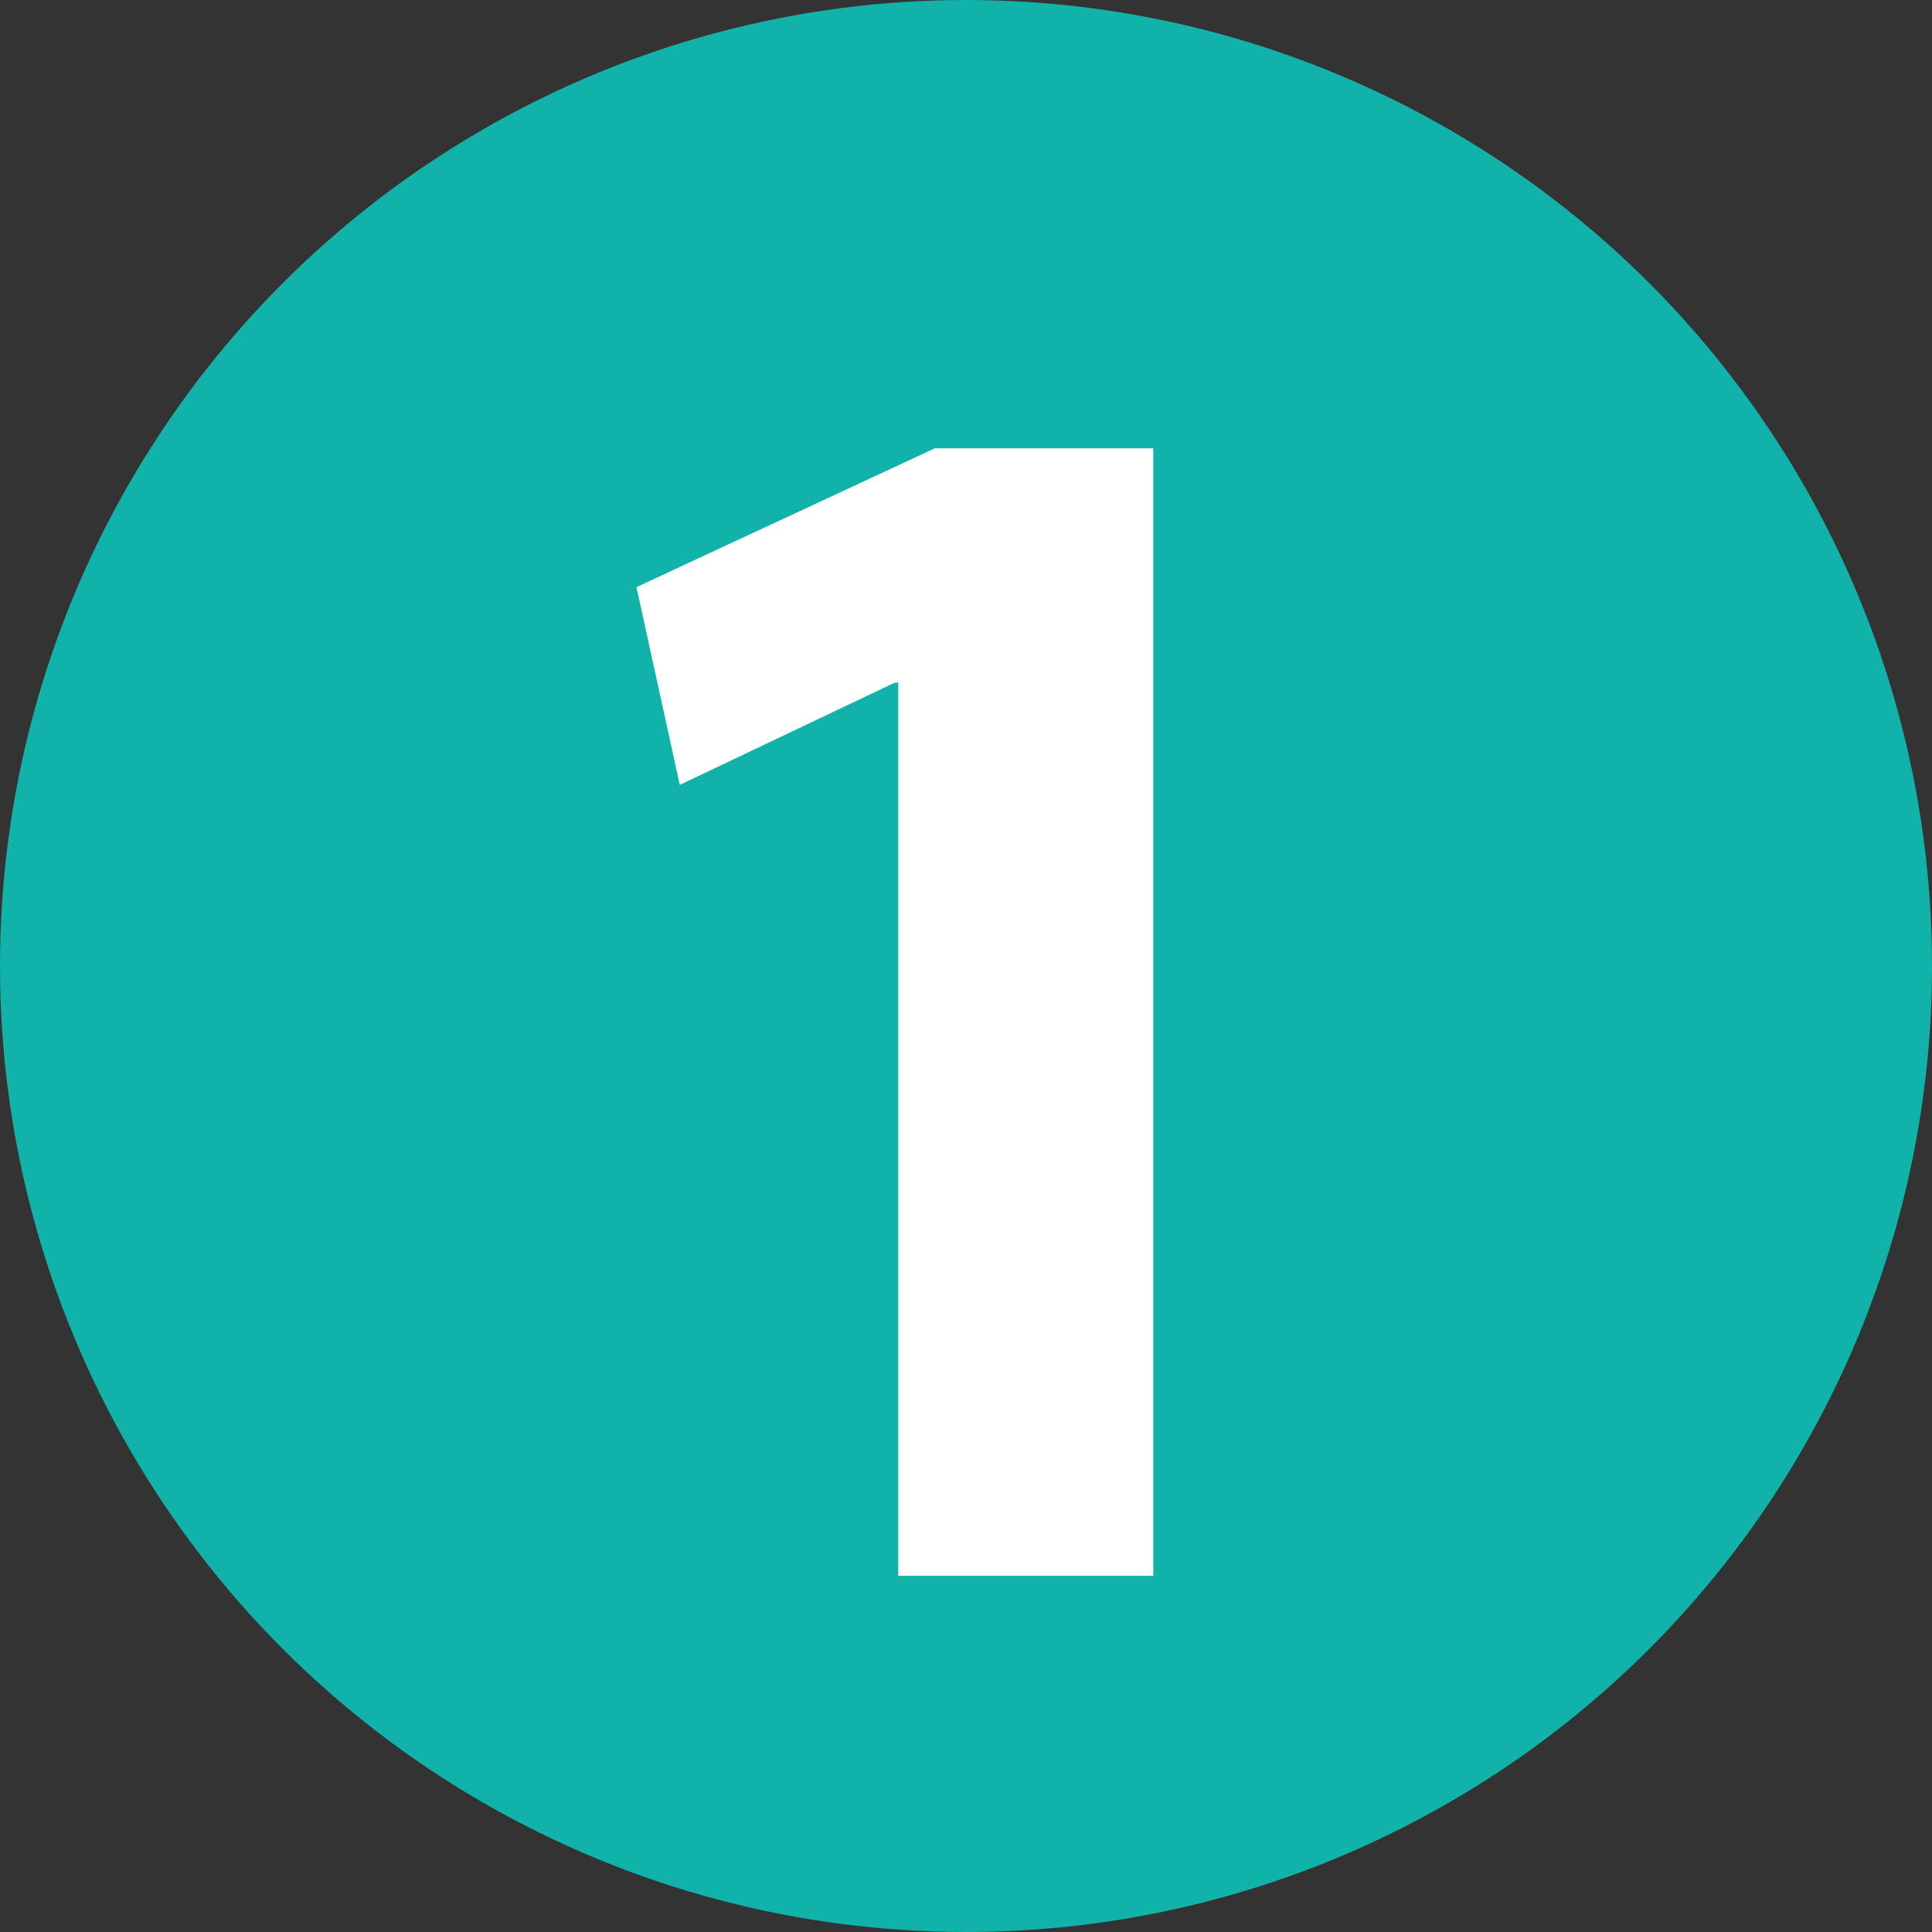
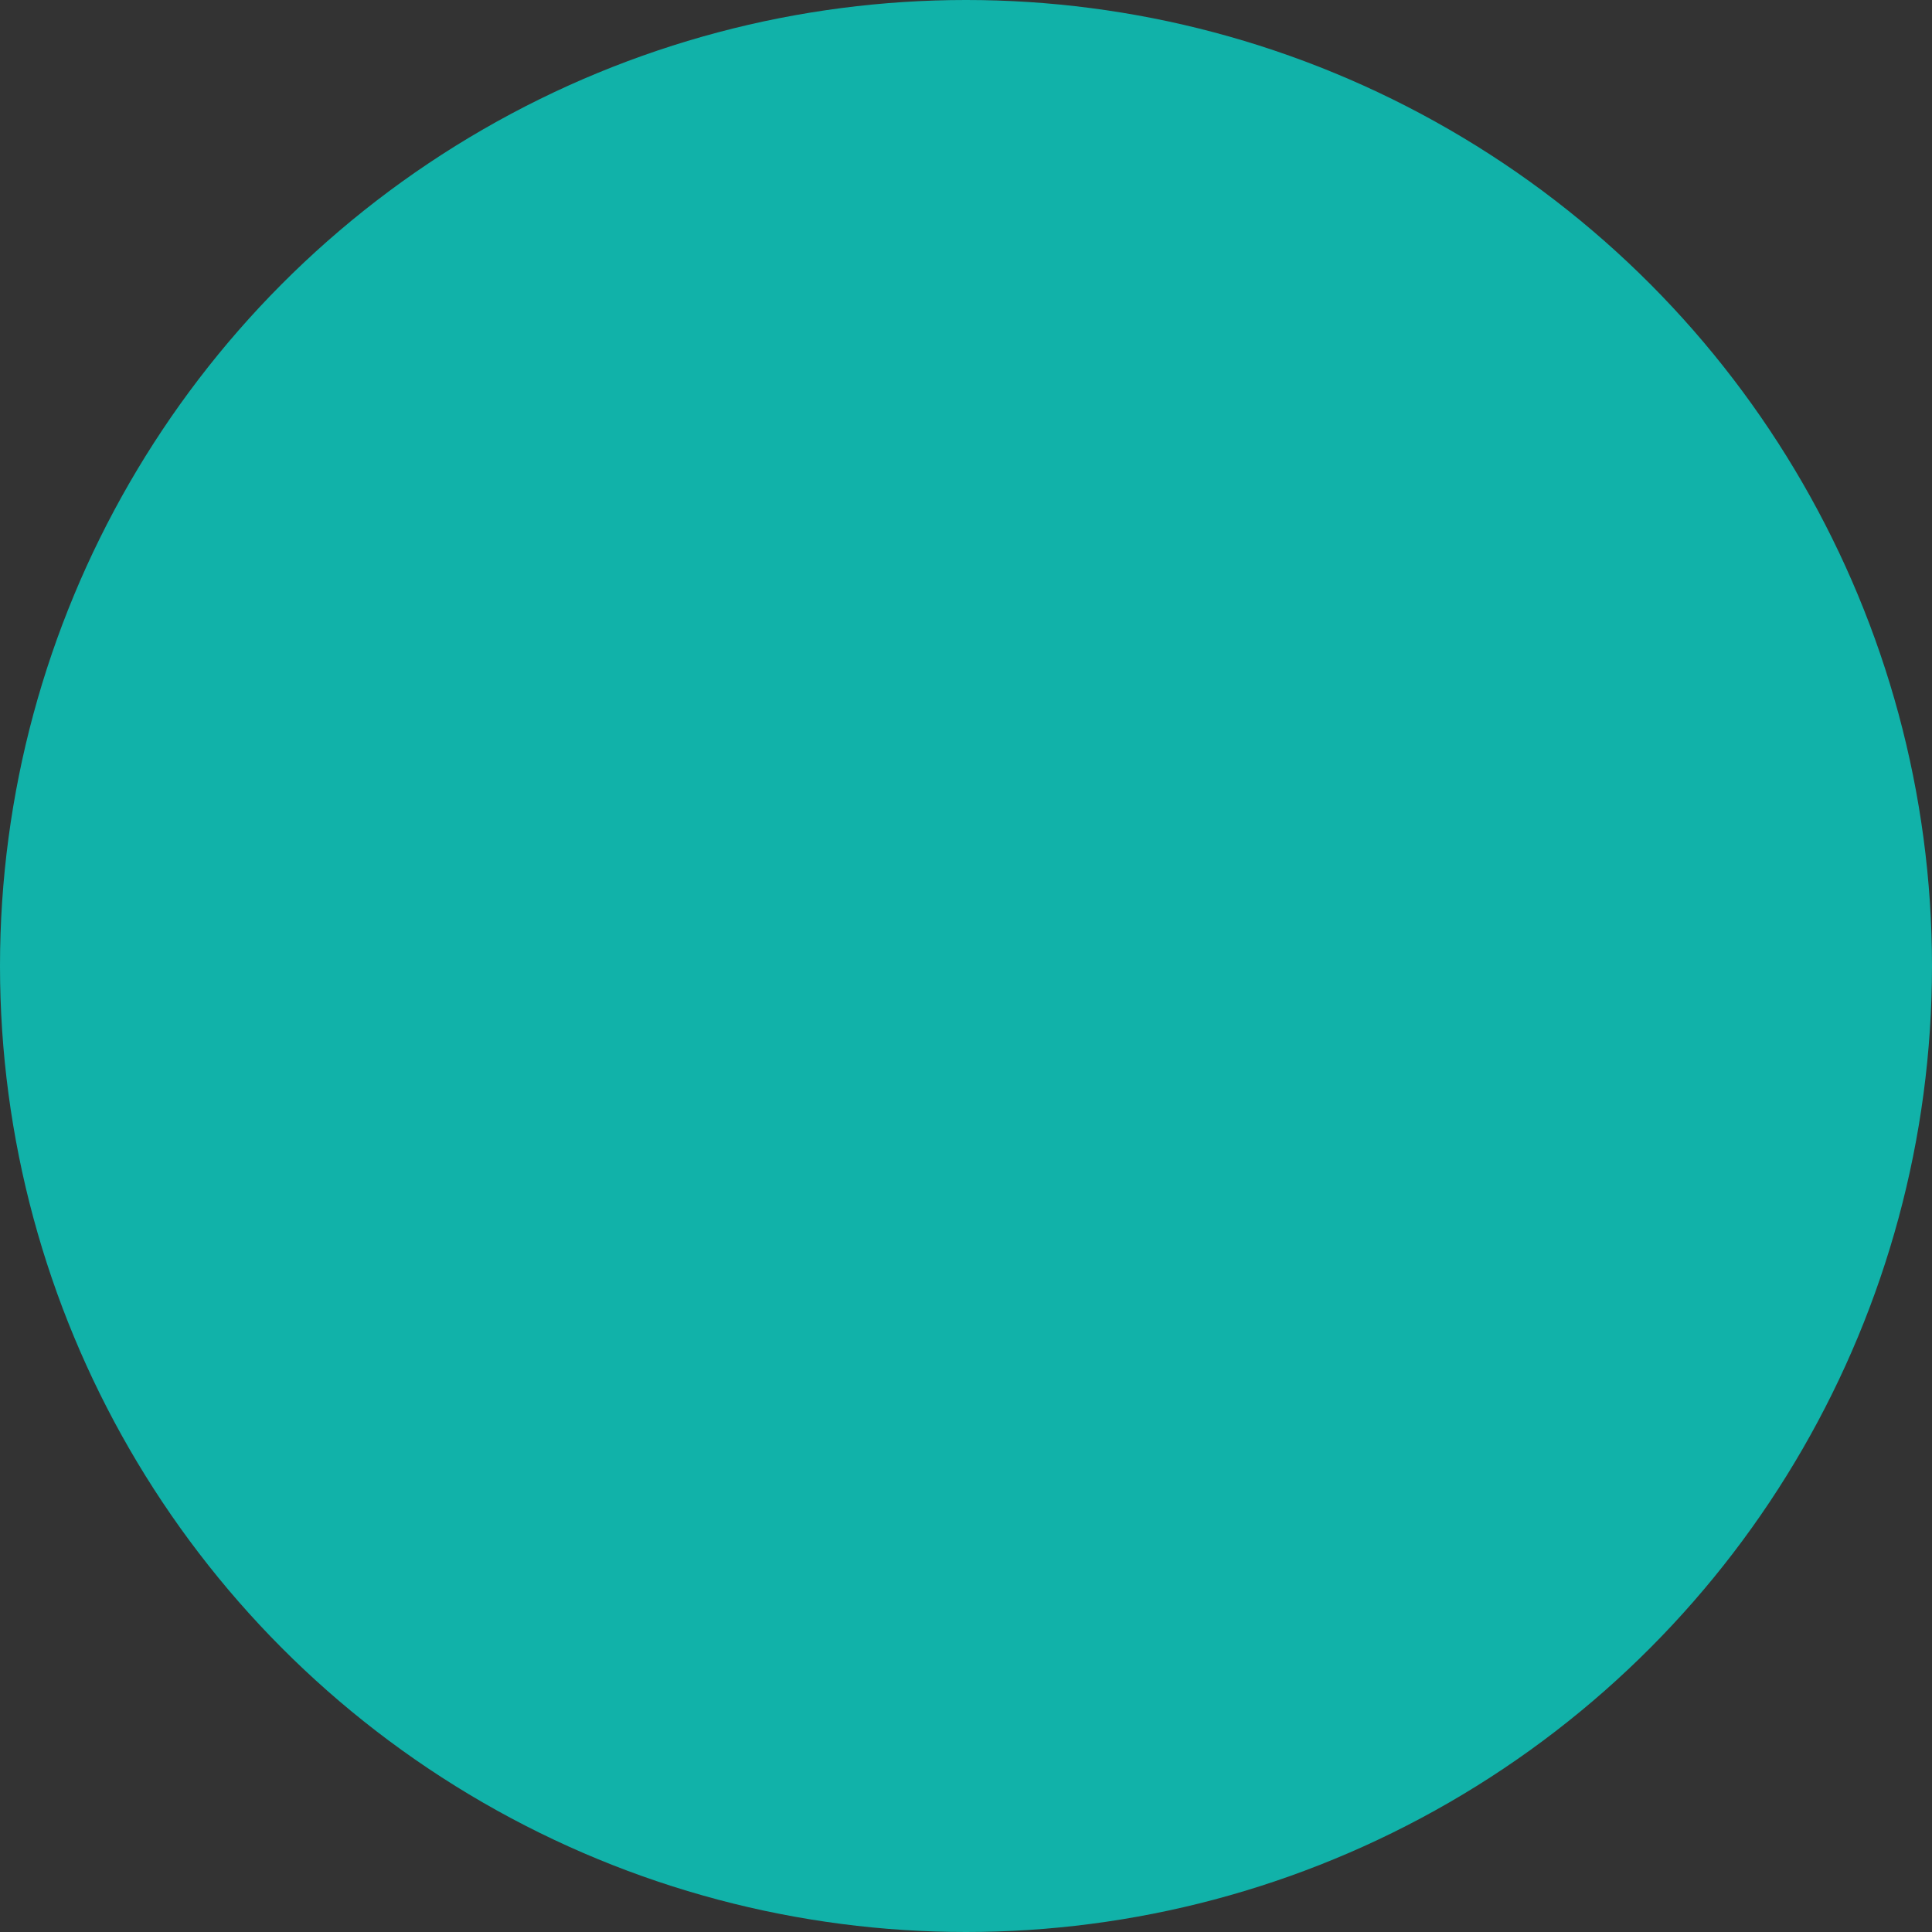
<svg xmlns="http://www.w3.org/2000/svg" id="Capa_1" x="0px" y="0px" viewBox="0 0 156.6 156.6" style="enable-background:new 0 0 156.6 156.6;" xml:space="preserve">
  <rect x="0" y="0" width="156.6" height="156.6" fill="#333333" stroke="none" />
  <style type="text/css">
	.st0{fill:#11B2A9;}
	.st1{fill:#FFFFFF;}
</style>
  <circle class="st0" cx="78.3" cy="78.3" r="78.3" />
  <g>
-     <path class="st1" d="M72.81,55.33h-0.28l-17.43,8.29l-3.51-16.03l24.18-11.25h17.71v91.39H72.81V55.33z" />
-   </g>
+     </g>
</svg>